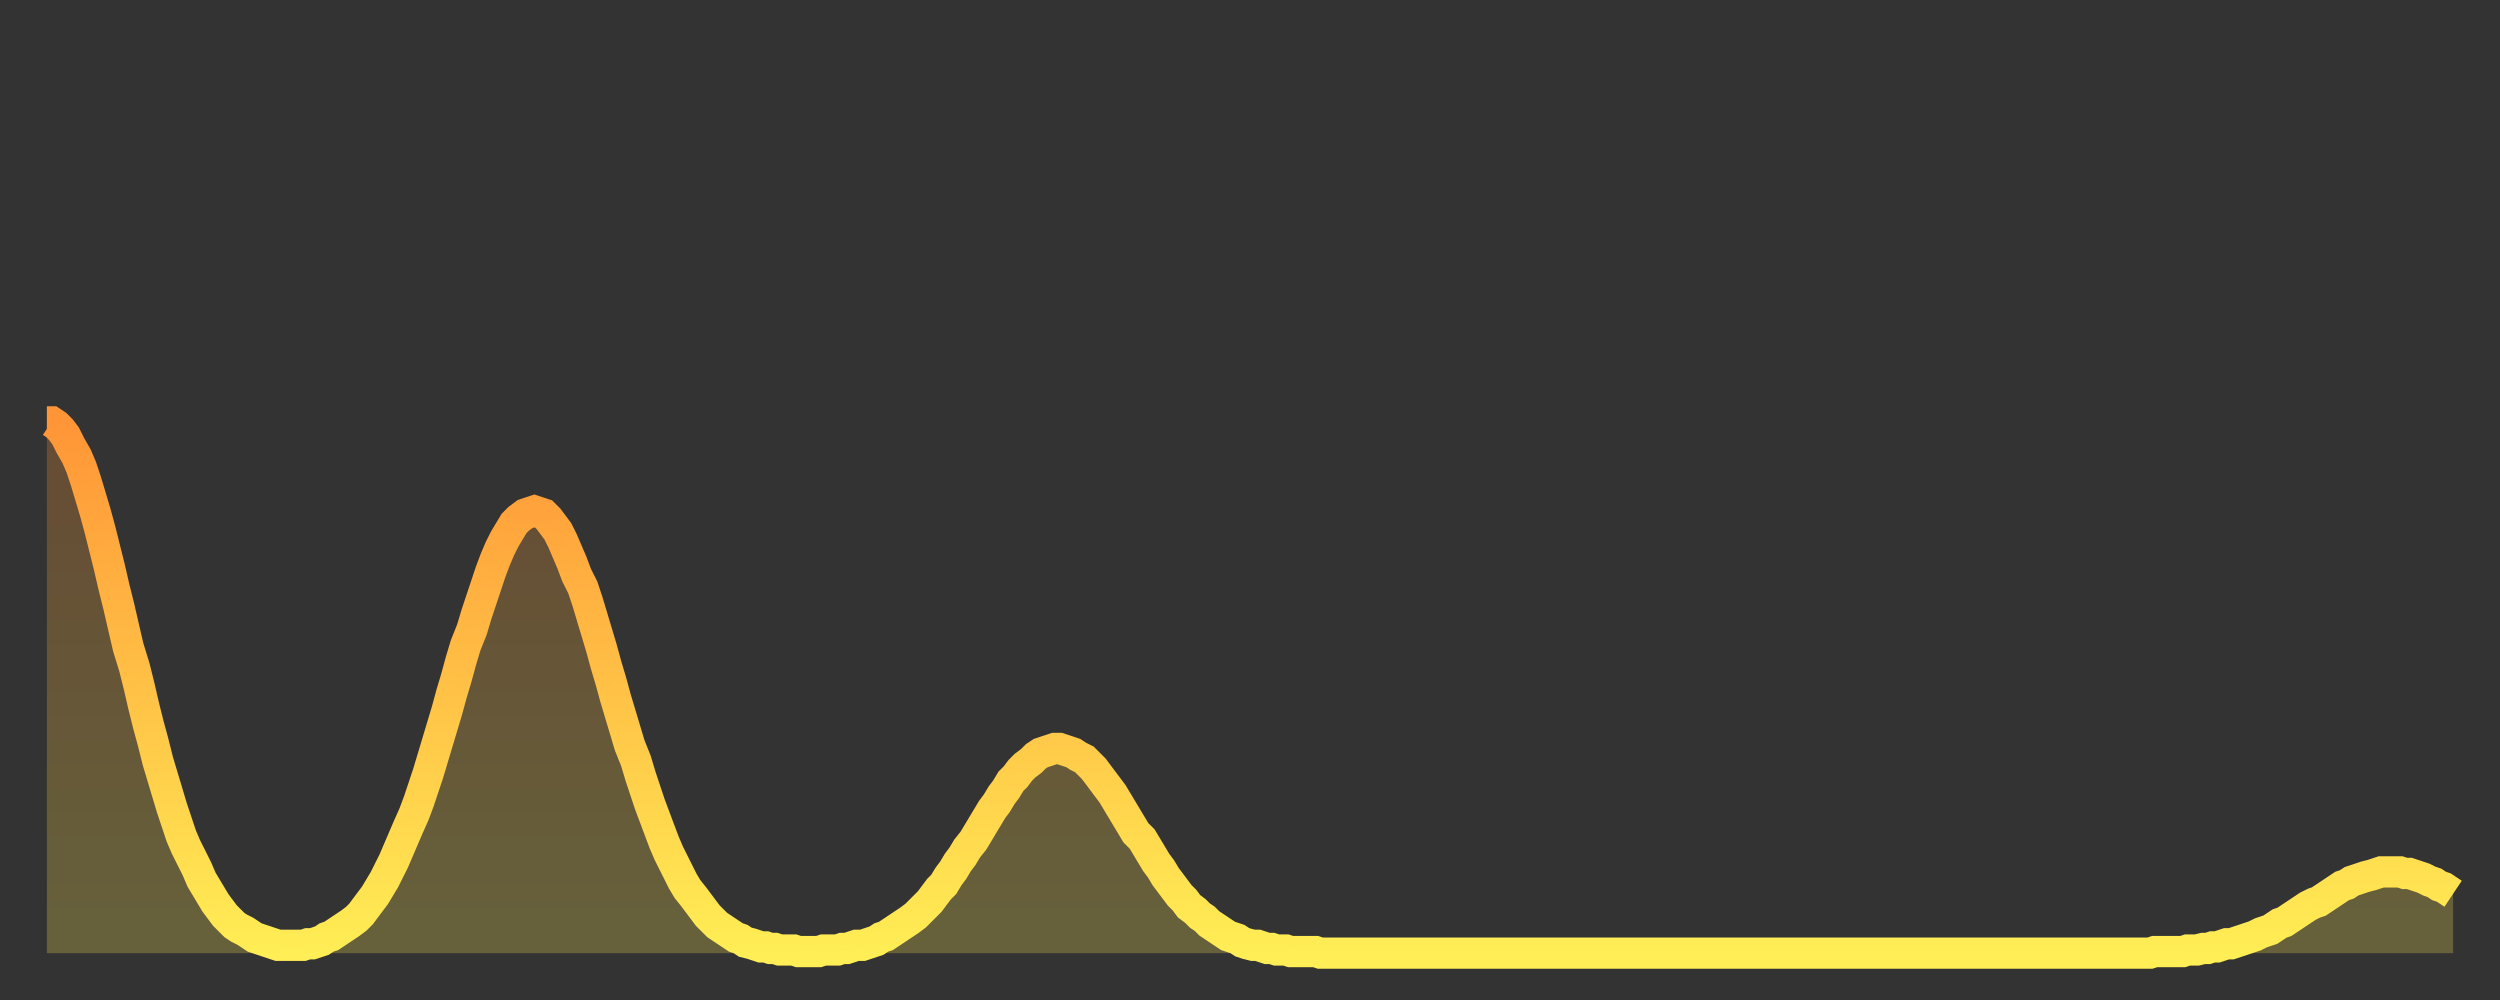
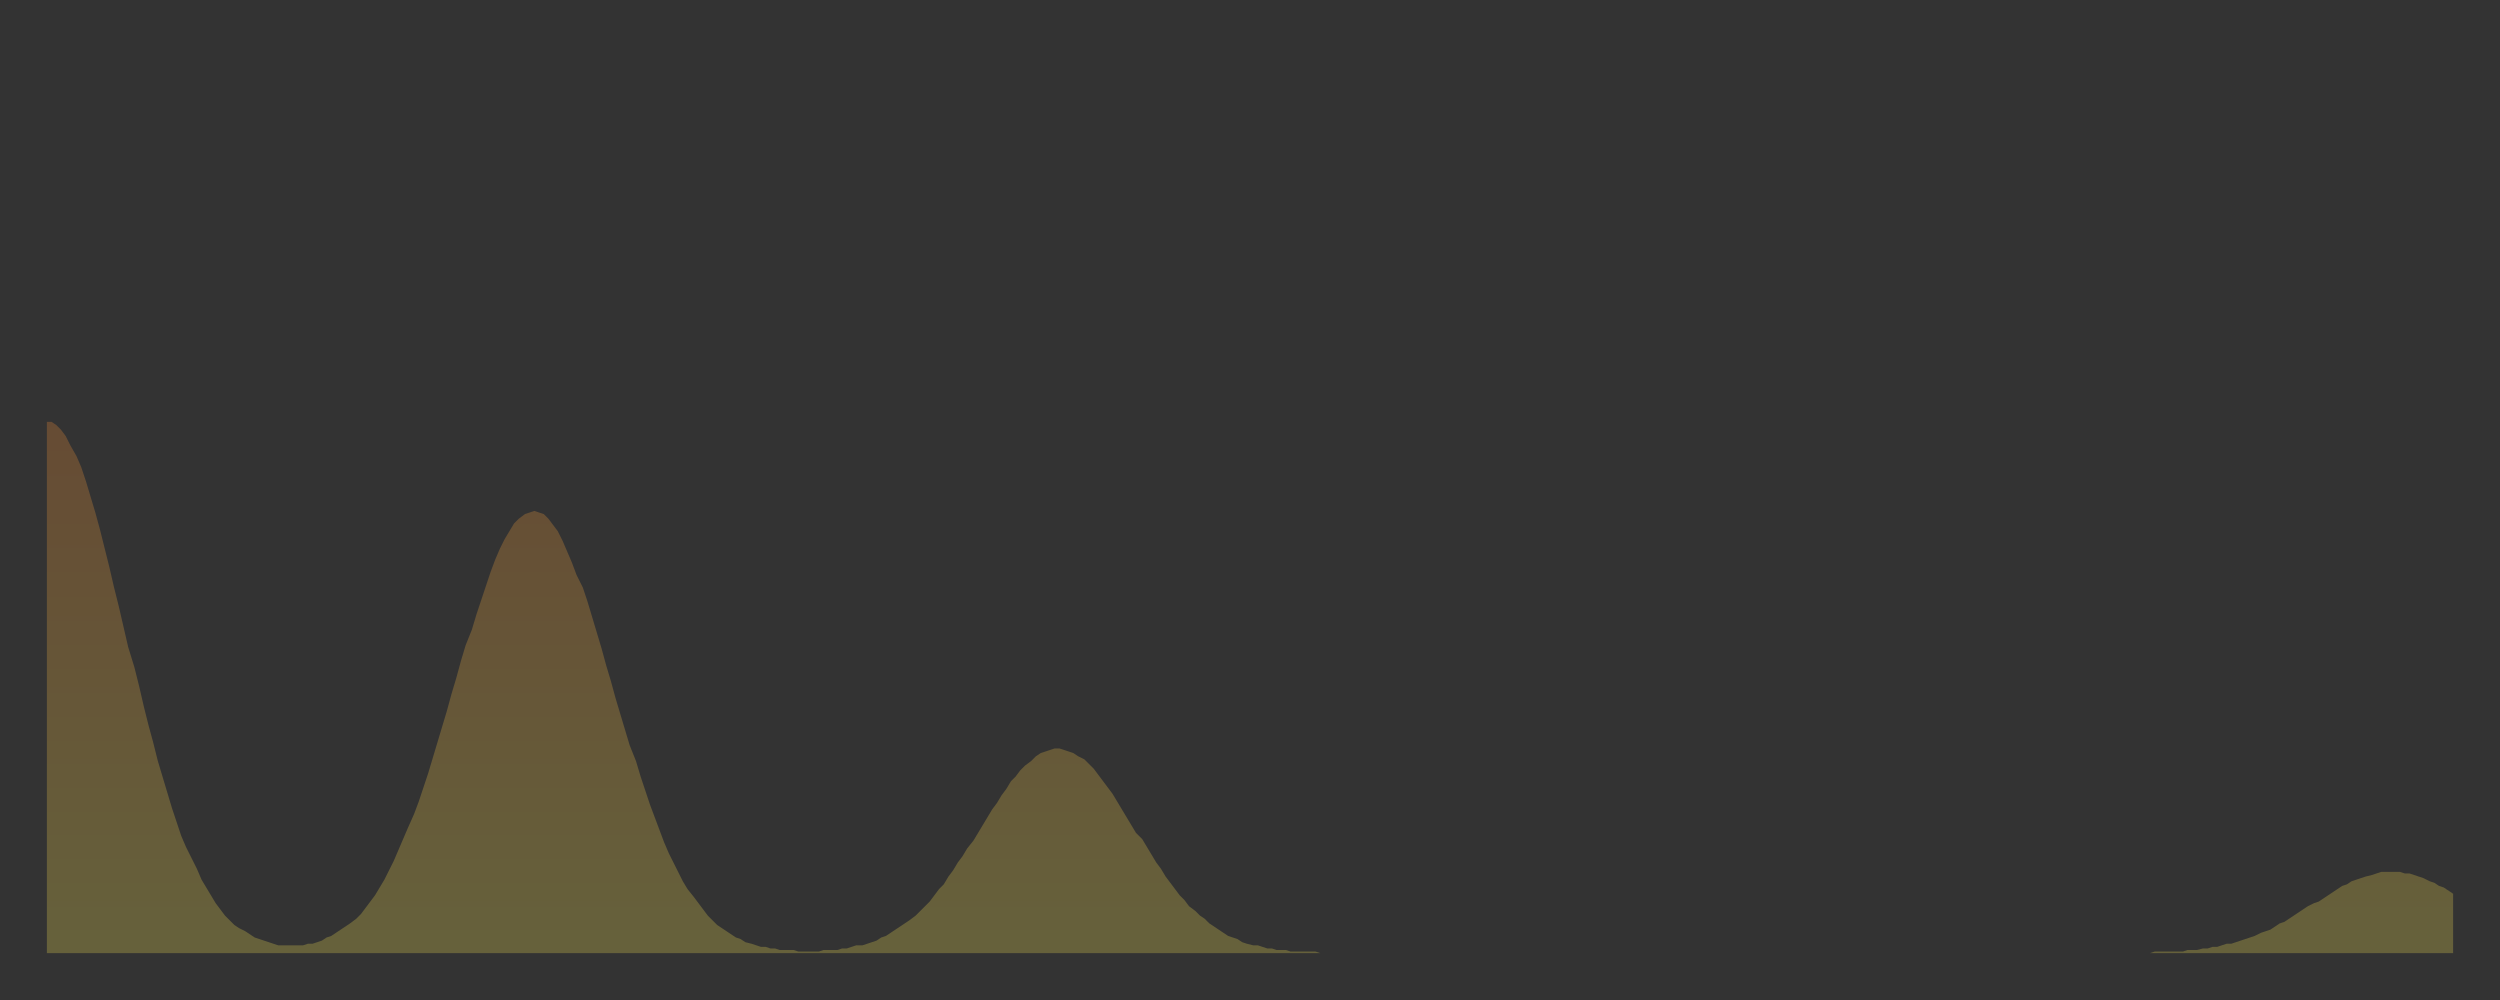
<svg xmlns="http://www.w3.org/2000/svg" baseProfile="full" height="64" version="1.1" width="160">
  <rect width="100%" height="100%" fill="#333333" stroke="none" />
  <defs>
    <linearGradient id="id2963494" x1="0" x2="0" y1="0" y2="1">
      <stop offset="0%" stop-color="#ff9537" />
      <stop offset="50%" stop-color="#ffc146" />
      <stop offset="100%" stop-color="#ffee55" />
    </linearGradient>
  </defs>
  <g transform="translate(3,3)">
    <g>
-       <path d="M 0.0 24.0 0.3 24.0 0.6 24.2 0.9 24.5 1.2 24.9 1.5 25.5 1.9 26.2 2.2 26.9 2.5 27.8 2.8 28.8 3.1 29.8 3.4 30.9 3.7 32.1 4.0 33.3 4.3 34.6 4.6 35.8 4.9 37.1 5.2 38.4 5.6 39.7 5.9 40.9 6.2 42.2 6.5 43.4 6.8 44.5 7.1 45.7 7.4 46.7 7.7 47.7 8.0 48.7 8.3 49.6 8.6 50.5 8.9 51.2 9.3 52.0 9.6 52.6 9.9 53.3 10.2 53.8 10.5 54.3 10.8 54.8 11.1 55.2 11.4 55.6 11.7 55.9 12.0 56.2 12.3 56.4 12.7 56.6 13.0 56.8 13.3 57.0 13.6 57.1 13.9 57.2 14.2 57.3 14.5 57.4 14.8 57.5 15.1 57.5 15.4 57.5 15.7 57.5 16.0 57.5 16.4 57.5 16.7 57.4 17.0 57.4 17.3 57.3 17.6 57.2 17.9 57.0 18.2 56.9 18.5 56.7 18.8 56.5 19.1 56.3 19.4 56.1 19.8 55.8 20.1 55.5 20.4 55.1 20.7 54.7 21.0 54.3 21.3 53.8 21.6 53.3 21.9 52.7 22.2 52.1 22.5 51.4 22.8 50.7 23.1 50.0 23.5 49.1 23.8 48.3 24.1 47.4 24.4 46.5 24.7 45.5 25.0 44.5 25.3 43.5 25.6 42.5 25.9 41.4 26.2 40.4 26.5 39.3 26.8 38.3 27.2 37.3 27.5 36.3 27.8 35.4 28.1 34.5 28.4 33.6 28.7 32.8 29.0 32.1 29.3 31.5 29.6 31.0 29.9 30.5 30.2 30.2 30.6 29.9 30.9 29.8 31.2 29.7 31.5 29.8 31.8 29.9 32.1 30.2 32.4 30.6 32.7 31.0 33.0 31.6 33.3 32.3 33.6 33.0 33.9 33.8 34.3 34.6 34.6 35.5 34.9 36.5 35.2 37.5 35.5 38.5 35.8 39.6 36.1 40.6 36.4 41.7 36.7 42.7 37.0 43.7 37.3 44.7 37.7 45.7 38.0 46.7 38.3 47.6 38.6 48.5 38.9 49.3 39.2 50.1 39.5 50.9 39.8 51.6 40.1 52.2 40.4 52.8 40.7 53.4 41.0 53.9 41.4 54.4 41.7 54.8 42.0 55.2 42.3 55.6 42.6 55.9 42.9 56.2 43.2 56.4 43.5 56.6 43.8 56.8 44.1 57.0 44.4 57.1 44.7 57.3 45.1 57.4 45.4 57.5 45.7 57.6 46.0 57.6 46.3 57.7 46.6 57.7 46.9 57.8 47.2 57.8 47.5 57.8 47.8 57.8 48.1 57.9 48.5 57.9 48.8 57.9 49.1 57.9 49.4 57.9 49.7 57.8 50.0 57.8 50.3 57.8 50.6 57.8 50.9 57.7 51.2 57.7 51.5 57.6 51.8 57.5 52.2 57.5 52.5 57.4 52.8 57.3 53.1 57.2 53.4 57.0 53.7 56.9 54.0 56.7 54.3 56.5 54.6 56.3 54.9 56.1 55.2 55.9 55.6 55.6 55.9 55.3 56.2 55.0 56.5 54.7 56.8 54.3 57.1 53.9 57.4 53.6 57.7 53.1 58.0 52.7 58.3 52.2 58.6 51.8 58.9 51.3 59.3 50.8 59.6 50.3 59.9 49.8 60.2 49.3 60.5 48.8 60.8 48.4 61.1 47.9 61.4 47.5 61.7 47.0 62.0 46.7 62.3 46.3 62.6 46.0 63.0 45.7 63.3 45.4 63.6 45.2 63.9 45.1 64.2 45.0 64.5 44.9 64.8 44.9 65.1 45.0 65.4 45.1 65.7 45.2 66.0 45.4 66.4 45.6 66.7 45.9 67.0 46.2 67.3 46.6 67.6 47.0 67.9 47.4 68.2 47.8 68.5 48.3 68.8 48.8 69.1 49.3 69.4 49.8 69.7 50.3 70.1 50.7 70.4 51.2 70.7 51.7 71.0 52.2 71.3 52.6 71.6 53.1 71.9 53.5 72.2 53.9 72.5 54.3 72.8 54.6 73.1 55.0 73.5 55.3 73.8 55.6 74.1 55.8 74.4 56.1 74.7 56.3 75.0 56.5 75.3 56.7 75.6 56.9 75.9 57.0 76.2 57.1 76.5 57.3 76.8 57.4 77.2 57.5 77.5 57.5 77.8 57.6 78.1 57.7 78.4 57.7 78.7 57.8 79.0 57.8 79.3 57.8 79.6 57.9 79.9 57.9 80.2 57.9 80.5 57.9 80.9 57.9 81.2 57.9 81.5 58.0 81.8 58.0 82.1 58.0 82.4 58.0 82.7 58.0 83.0 58.0 83.3 58.0 83.6 58.0 83.9 58.0 84.3 58.0 84.6 58.0 84.9 58.0 85.2 58.0 85.5 58.0 85.8 58.0 86.1 58.0 86.4 58.0 86.7 58.0 87.0 58.0 87.3 58.0 87.6 58.0 88.0 58.0 88.3 58.0 88.6 58.0 88.9 58.0 89.2 58.0 89.5 58.0 89.8 58.0 90.1 58.0 90.4 58.0 90.7 58.0 91.0 58.0 91.4 58.0 91.7 58.0 92.0 58.0 92.3 58.0 92.6 58.0 92.9 58.0 93.2 58.0 93.5 58.0 93.8 58.0 94.1 58.0 94.4 58.0 94.7 58.0 95.1 58.0 95.4 58.0 95.7 58.0 96.0 58.0 96.3 58.0 96.6 58.0 96.9 58.0 97.2 58.0 97.5 58.0 97.8 58.0 98.1 58.0 98.4 58.0 98.8 58.0 99.1 58.0 99.4 58.0 99.7 58.0 100.0 58.0 100.3 58.0 100.6 58.0 100.9 58.0 101.2 58.0 101.5 58.0 101.8 58.0 102.2 58.0 102.5 58.0 102.8 58.0 103.1 58.0 103.4 58.0 103.7 58.0 104.0 58.0 104.3 58.0 104.6 58.0 104.9 58.0 105.2 58.0 105.5 58.0 105.9 58.0 106.2 58.0 106.5 58.0 106.8 58.0 107.1 58.0 107.4 58.0 107.7 58.0 108.0 58.0 108.3 58.0 108.6 58.0 108.9 58.0 109.3 58.0 109.6 58.0 109.9 58.0 110.2 58.0 110.5 58.0 110.8 58.0 111.1 58.0 111.4 58.0 111.7 58.0 112.0 58.0 112.3 58.0 112.6 58.0 113.0 58.0 113.3 58.0 113.6 58.0 113.9 58.0 114.2 58.0 114.5 58.0 114.8 58.0 115.1 58.0 115.4 58.0 115.7 58.0 116.0 58.0 116.3 58.0 116.7 58.0 117.0 58.0 117.3 58.0 117.6 58.0 117.9 58.0 118.2 58.0 118.5 58.0 118.8 58.0 119.1 58.0 119.4 58.0 119.7 58.0 120.1 58.0 120.4 58.0 120.7 58.0 121.0 58.0 121.3 58.0 121.6 58.0 121.9 58.0 122.2 58.0 122.5 58.0 122.8 58.0 123.1 58.0 123.4 58.0 123.8 58.0 124.1 58.0 124.4 58.0 124.7 58.0 125.0 58.0 125.3 58.0 125.6 58.0 125.9 58.0 126.2 58.0 126.5 58.0 126.8 58.0 127.2 58.0 127.5 58.0 127.8 58.0 128.1 58.0 128.4 58.0 128.7 58.0 129.0 58.0 129.3 58.0 129.6 58.0 129.9 58.0 130.2 58.0 130.5 58.0 130.9 58.0 131.2 58.0 131.5 58.0 131.8 58.0 132.1 58.0 132.4 58.0 132.7 58.0 133.0 58.0 133.3 58.0 133.6 58.0 133.9 58.0 134.2 58.0 134.6 58.0 134.9 57.9 135.2 57.9 135.5 57.9 135.8 57.9 136.1 57.9 136.4 57.9 136.7 57.9 137.0 57.8 137.3 57.8 137.6 57.8 138.0 57.7 138.3 57.7 138.6 57.6 138.9 57.6 139.2 57.5 139.5 57.4 139.8 57.4 140.1 57.3 140.4 57.2 140.7 57.1 141.0 57.0 141.3 56.9 141.7 56.7 142.0 56.6 142.3 56.5 142.6 56.3 142.9 56.1 143.2 56.0 143.5 55.8 143.8 55.6 144.1 55.4 144.4 55.2 144.7 55.0 145.1 54.8 145.4 54.7 145.7 54.5 146.0 54.3 146.3 54.1 146.6 53.9 146.9 53.7 147.2 53.6 147.5 53.4 147.8 53.3 148.1 53.2 148.4 53.1 148.8 53.0 149.1 52.9 149.4 52.8 149.7 52.8 150.0 52.8 150.3 52.8 150.6 52.8 150.9 52.9 151.2 52.9 151.5 53.0 151.8 53.1 152.1 53.2 152.5 53.4 152.8 53.5 153.1 53.7 153.4 53.8 153.7 54.0 154.0 54.2" fill="none" id="graph-curve" opacity="1" stroke="url(#id2963494)" stroke-width="2" />
      <path d="M 0 58 L 0.0 24.0 0.3 24.0 0.6 24.2 0.9 24.5 1.2 24.9 1.5 25.5 1.9 26.2 2.2 26.9 2.5 27.8 2.8 28.8 3.1 29.8 3.4 30.9 3.7 32.1 4.0 33.3 4.3 34.6 4.6 35.8 4.9 37.1 5.2 38.4 5.6 39.7 5.9 40.9 6.2 42.2 6.5 43.4 6.8 44.5 7.1 45.7 7.4 46.7 7.7 47.7 8.0 48.7 8.3 49.6 8.6 50.5 8.9 51.2 9.3 52.0 9.6 52.6 9.9 53.3 10.2 53.8 10.5 54.3 10.8 54.8 11.1 55.2 11.4 55.6 11.7 55.9 12.0 56.2 12.3 56.4 12.7 56.6 13.0 56.8 13.3 57.0 13.6 57.1 13.9 57.2 14.2 57.3 14.5 57.4 14.8 57.5 15.1 57.5 15.4 57.5 15.7 57.5 16.0 57.5 16.4 57.5 16.7 57.4 17.0 57.4 17.3 57.3 17.6 57.2 17.9 57.0 18.2 56.9 18.5 56.7 18.8 56.5 19.1 56.3 19.4 56.1 19.8 55.8 20.1 55.5 20.4 55.1 20.7 54.7 21.0 54.3 21.3 53.8 21.6 53.3 21.9 52.7 22.2 52.1 22.5 51.4 22.8 50.7 23.1 50.0 23.5 49.1 23.8 48.3 24.1 47.4 24.4 46.5 24.7 45.5 25.0 44.5 25.3 43.5 25.6 42.5 25.9 41.4 26.2 40.4 26.5 39.3 26.8 38.3 27.2 37.3 27.5 36.3 27.8 35.4 28.1 34.5 28.4 33.6 28.7 32.8 29.0 32.1 29.3 31.5 29.6 31.0 29.9 30.5 30.2 30.2 30.6 29.9 30.9 29.8 31.2 29.7 31.5 29.8 31.8 29.9 32.1 30.2 32.4 30.6 32.7 31.0 33.0 31.6 33.3 32.3 33.6 33.0 33.9 33.8 34.3 34.6 34.6 35.5 34.9 36.5 35.2 37.5 35.5 38.5 35.8 39.6 36.1 40.6 36.4 41.7 36.7 42.7 37.0 43.7 37.3 44.7 37.7 45.7 38.0 46.7 38.3 47.6 38.6 48.5 38.9 49.3 39.2 50.1 39.5 50.9 39.8 51.6 40.1 52.2 40.4 52.8 40.7 53.4 41.0 53.9 41.4 54.4 41.7 54.8 42.0 55.2 42.3 55.6 42.6 55.9 42.9 56.2 43.2 56.4 43.5 56.6 43.8 56.8 44.1 57.0 44.4 57.1 44.7 57.3 45.1 57.4 45.4 57.5 45.7 57.6 46.0 57.6 46.3 57.7 46.6 57.7 46.9 57.8 47.2 57.8 47.5 57.8 47.8 57.8 48.1 57.9 48.5 57.9 48.8 57.9 49.1 57.9 49.4 57.9 49.7 57.8 50.0 57.8 50.3 57.8 50.6 57.8 50.9 57.7 51.2 57.7 51.5 57.6 51.8 57.5 52.2 57.5 52.5 57.4 52.8 57.3 53.1 57.2 53.4 57.0 53.7 56.9 54.0 56.7 54.3 56.5 54.6 56.3 54.9 56.1 55.2 55.9 55.6 55.6 55.9 55.3 56.2 55.0 56.5 54.7 56.8 54.3 57.1 53.9 57.4 53.6 57.7 53.1 58.0 52.7 58.3 52.2 58.6 51.8 58.9 51.3 59.3 50.8 59.6 50.3 59.9 49.8 60.2 49.3 60.5 48.8 60.8 48.4 61.1 47.9 61.4 47.5 61.7 47.0 62.0 46.7 62.3 46.3 62.6 46.0 63.0 45.7 63.3 45.4 63.6 45.2 63.9 45.1 64.2 45.0 64.5 44.9 64.8 44.9 65.1 45.0 65.4 45.1 65.7 45.2 66.0 45.4 66.4 45.6 66.7 45.9 67.0 46.2 67.3 46.6 67.6 47.0 67.9 47.4 68.2 47.8 68.5 48.3 68.8 48.8 69.1 49.3 69.4 49.8 69.7 50.3 70.1 50.7 70.4 51.2 70.7 51.7 71.0 52.2 71.3 52.6 71.6 53.1 71.9 53.5 72.2 53.9 72.5 54.3 72.8 54.6 73.1 55.0 73.5 55.3 73.8 55.6 74.1 55.8 74.4 56.1 74.7 56.3 75.0 56.5 75.3 56.7 75.6 56.9 75.9 57.0 76.2 57.1 76.5 57.3 76.8 57.4 77.2 57.5 77.5 57.5 77.8 57.6 78.1 57.7 78.4 57.7 78.7 57.8 79.0 57.8 79.3 57.8 79.6 57.9 79.9 57.9 80.2 57.9 80.5 57.9 80.9 57.9 81.2 57.9 81.5 58.0 81.8 58.0 82.1 58.0 82.4 58.0 82.7 58.0 83.0 58.0 83.3 58.0 83.6 58.0 83.9 58.0 84.3 58.0 84.6 58.0 84.9 58.0 85.2 58.0 85.5 58.0 85.8 58.0 86.1 58.0 86.4 58.0 86.7 58.0 87.0 58.0 87.3 58.0 87.6 58.0 88.0 58.0 88.3 58.0 88.6 58.0 88.9 58.0 89.2 58.0 89.5 58.0 89.8 58.0 90.1 58.0 90.4 58.0 90.7 58.0 91.0 58.0 91.4 58.0 91.7 58.0 92.0 58.0 92.3 58.0 92.6 58.0 92.9 58.0 93.2 58.0 93.5 58.0 93.8 58.0 94.1 58.0 94.4 58.0 94.7 58.0 95.1 58.0 95.4 58.0 95.7 58.0 96.0 58.0 96.3 58.0 96.6 58.0 96.9 58.0 97.2 58.0 97.5 58.0 97.8 58.0 98.1 58.0 98.4 58.0 98.8 58.0 99.1 58.0 99.4 58.0 99.7 58.0 100.0 58.0 100.3 58.0 100.6 58.0 100.9 58.0 101.2 58.0 101.5 58.0 101.8 58.0 102.2 58.0 102.5 58.0 102.8 58.0 103.1 58.0 103.4 58.0 103.7 58.0 104.0 58.0 104.3 58.0 104.6 58.0 104.9 58.0 105.2 58.0 105.5 58.0 105.9 58.0 106.2 58.0 106.5 58.0 106.8 58.0 107.1 58.0 107.4 58.0 107.7 58.0 108.0 58.0 108.3 58.0 108.6 58.0 108.9 58.0 109.3 58.0 109.6 58.0 109.9 58.0 110.2 58.0 110.5 58.0 110.8 58.0 111.1 58.0 111.4 58.0 111.7 58.0 112.0 58.0 112.3 58.0 112.6 58.0 113.0 58.0 113.3 58.0 113.6 58.0 113.9 58.0 114.2 58.0 114.5 58.0 114.8 58.0 115.1 58.0 115.4 58.0 115.7 58.0 116.0 58.0 116.3 58.0 116.7 58.0 117.0 58.0 117.3 58.0 117.6 58.0 117.9 58.0 118.2 58.0 118.5 58.0 118.8 58.0 119.1 58.0 119.4 58.0 119.7 58.0 120.1 58.0 120.4 58.0 120.7 58.0 121.0 58.0 121.3 58.0 121.6 58.0 121.9 58.0 122.2 58.0 122.5 58.0 122.8 58.0 123.1 58.0 123.4 58.0 123.8 58.0 124.1 58.0 124.4 58.0 124.7 58.0 125.0 58.0 125.3 58.0 125.6 58.0 125.9 58.0 126.2 58.0 126.5 58.0 126.8 58.0 127.2 58.0 127.5 58.0 127.8 58.0 128.1 58.0 128.4 58.0 128.7 58.0 129.0 58.0 129.3 58.0 129.6 58.0 129.9 58.0 130.2 58.0 130.5 58.0 130.9 58.0 131.2 58.0 131.5 58.0 131.8 58.0 132.1 58.0 132.4 58.0 132.7 58.0 133.0 58.0 133.3 58.0 133.6 58.0 133.9 58.0 134.2 58.0 134.6 58.0 134.9 57.9 135.2 57.9 135.5 57.9 135.8 57.9 136.1 57.9 136.4 57.9 136.7 57.9 137.0 57.8 137.3 57.8 137.6 57.8 138.0 57.7 138.3 57.7 138.6 57.6 138.9 57.6 139.2 57.5 139.5 57.4 139.8 57.4 140.1 57.3 140.4 57.2 140.7 57.1 141.0 57.0 141.3 56.9 141.7 56.7 142.0 56.6 142.3 56.5 142.6 56.3 142.9 56.1 143.2 56.0 143.5 55.8 143.8 55.6 144.1 55.4 144.4 55.2 144.7 55.0 145.1 54.8 145.4 54.7 145.7 54.5 146.0 54.3 146.3 54.1 146.6 53.9 146.9 53.7 147.2 53.6 147.5 53.4 147.8 53.3 148.1 53.2 148.4 53.1 148.8 53.0 149.1 52.9 149.4 52.8 149.7 52.8 150.0 52.8 150.3 52.8 150.6 52.8 150.9 52.9 151.2 52.9 151.5 53.0 151.8 53.1 152.1 53.2 152.5 53.4 152.8 53.5 153.1 53.7 153.4 53.8 153.7 54.0 154.0 54.2 154 58" fill="url(#id2963494)" fill-opacity=".25" id="graph-shadow" />
    </g>
  </g>
</svg>